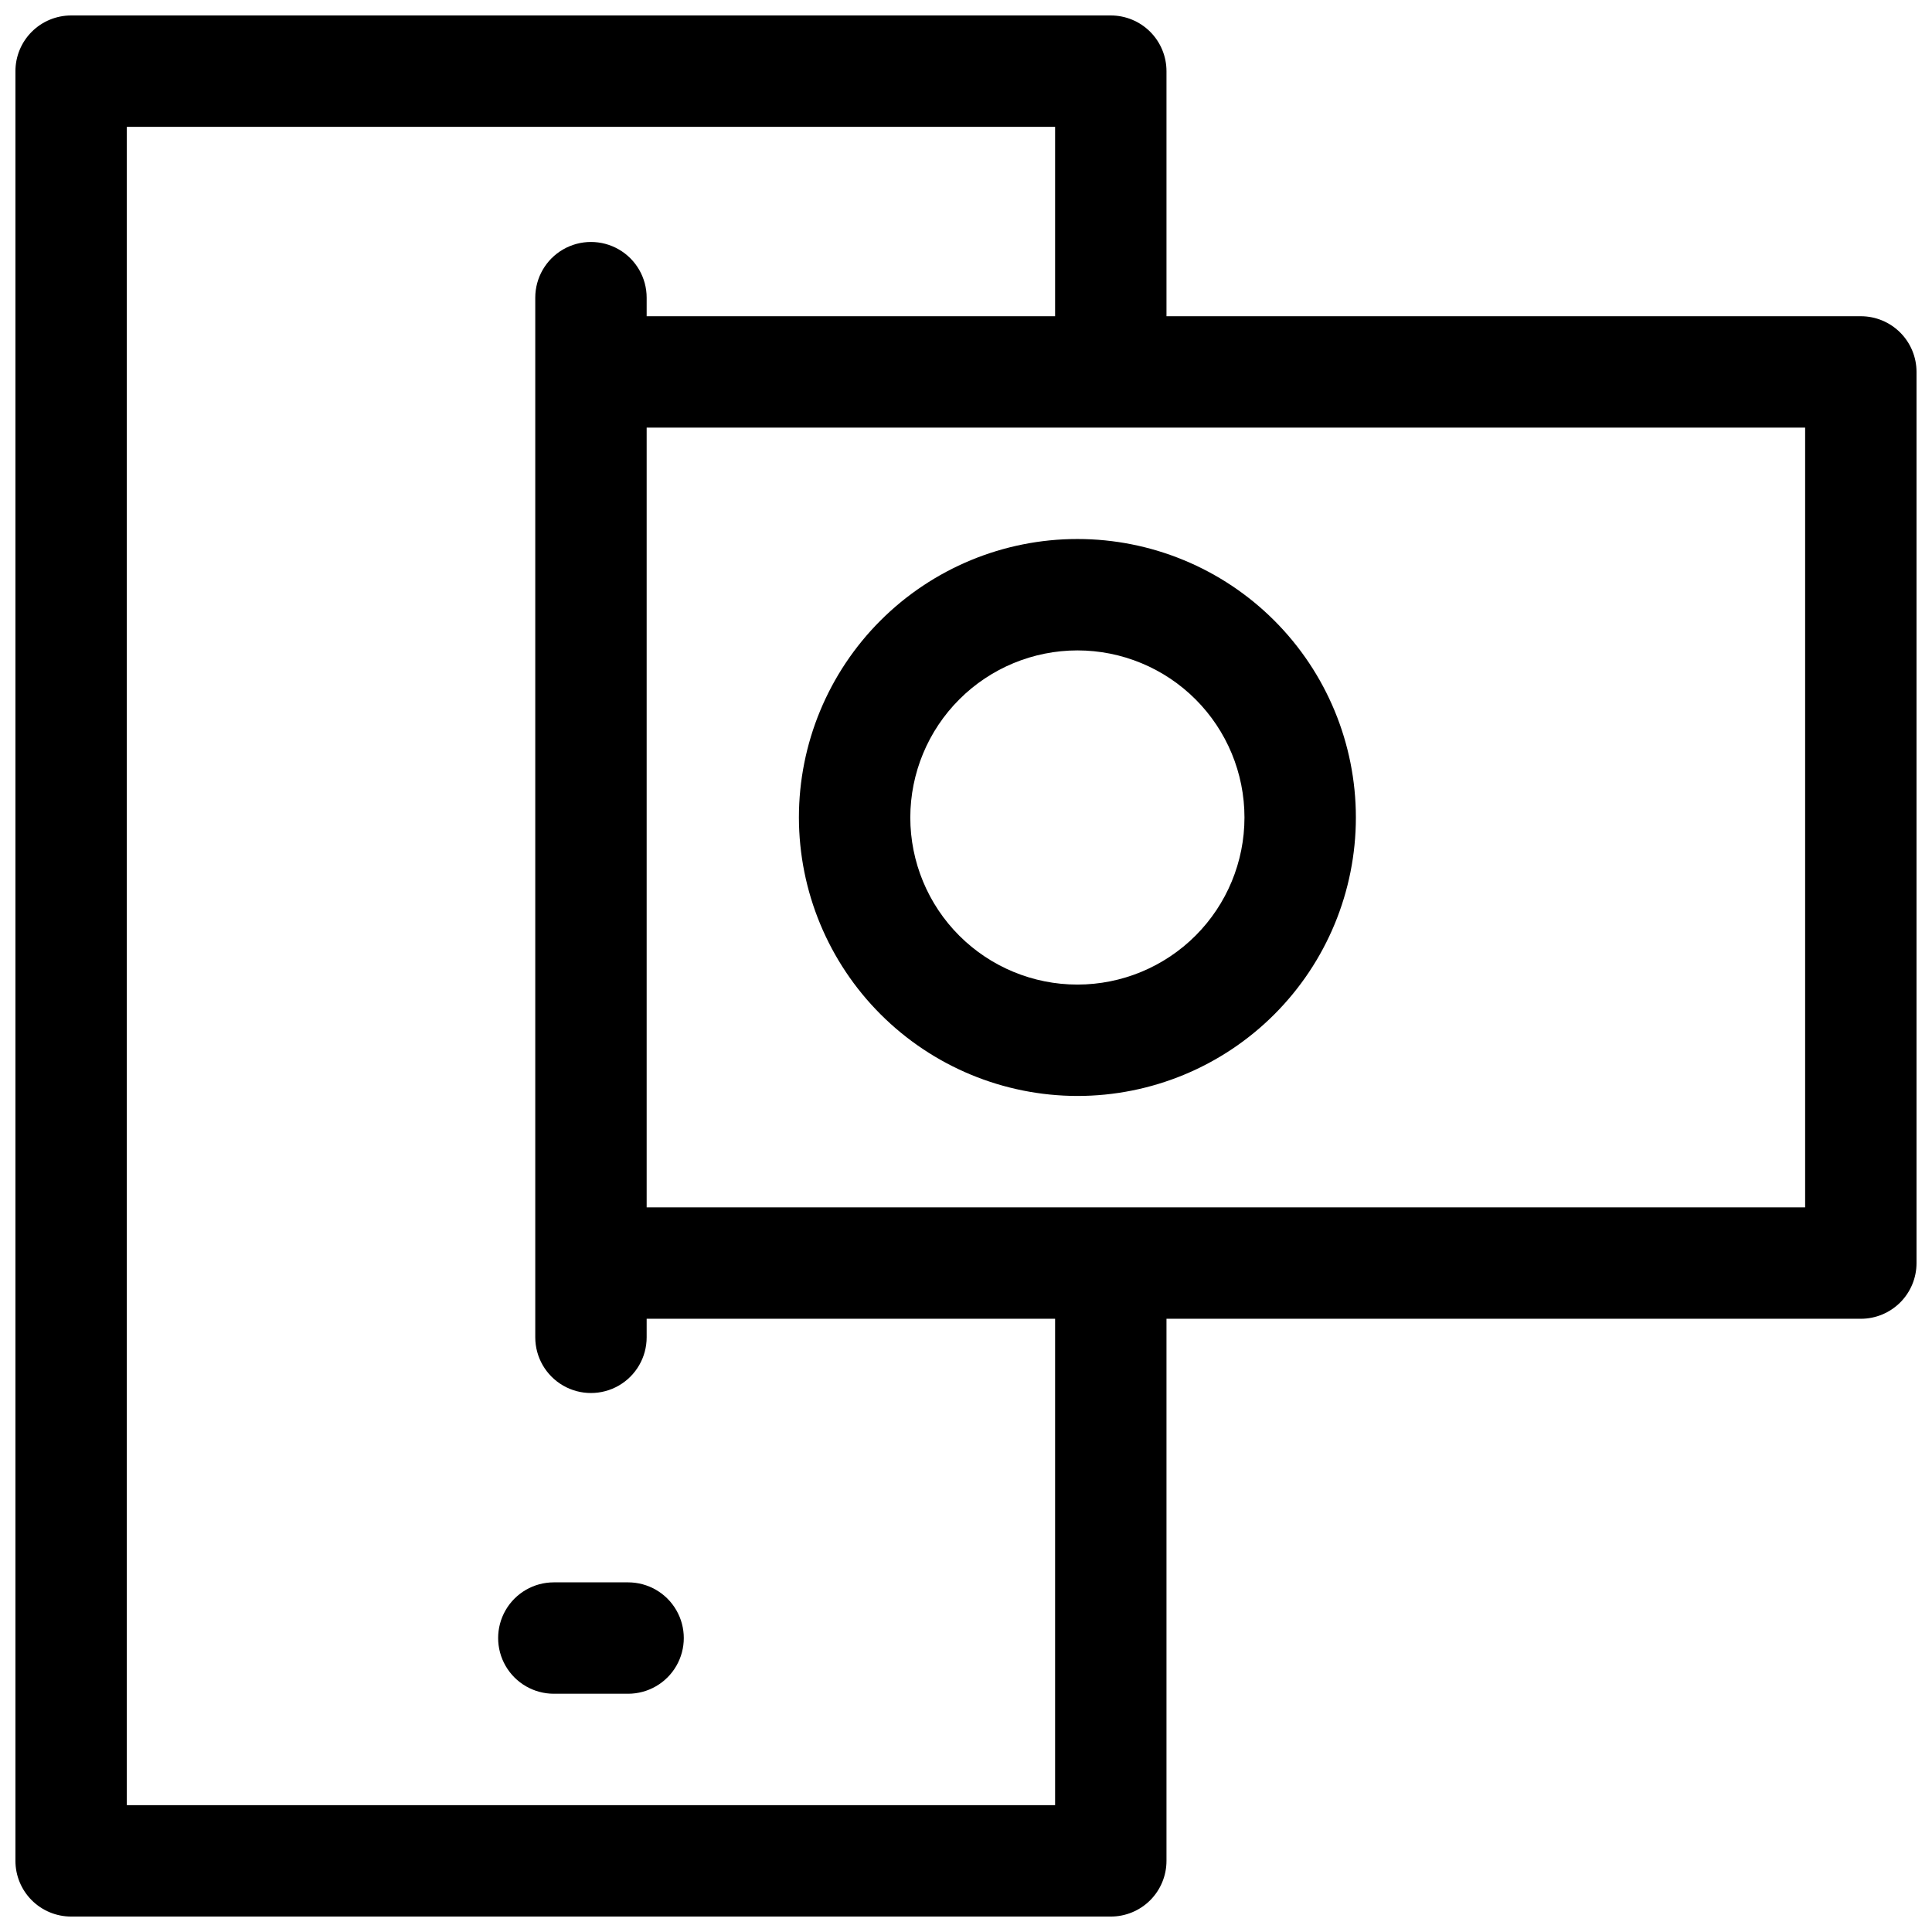
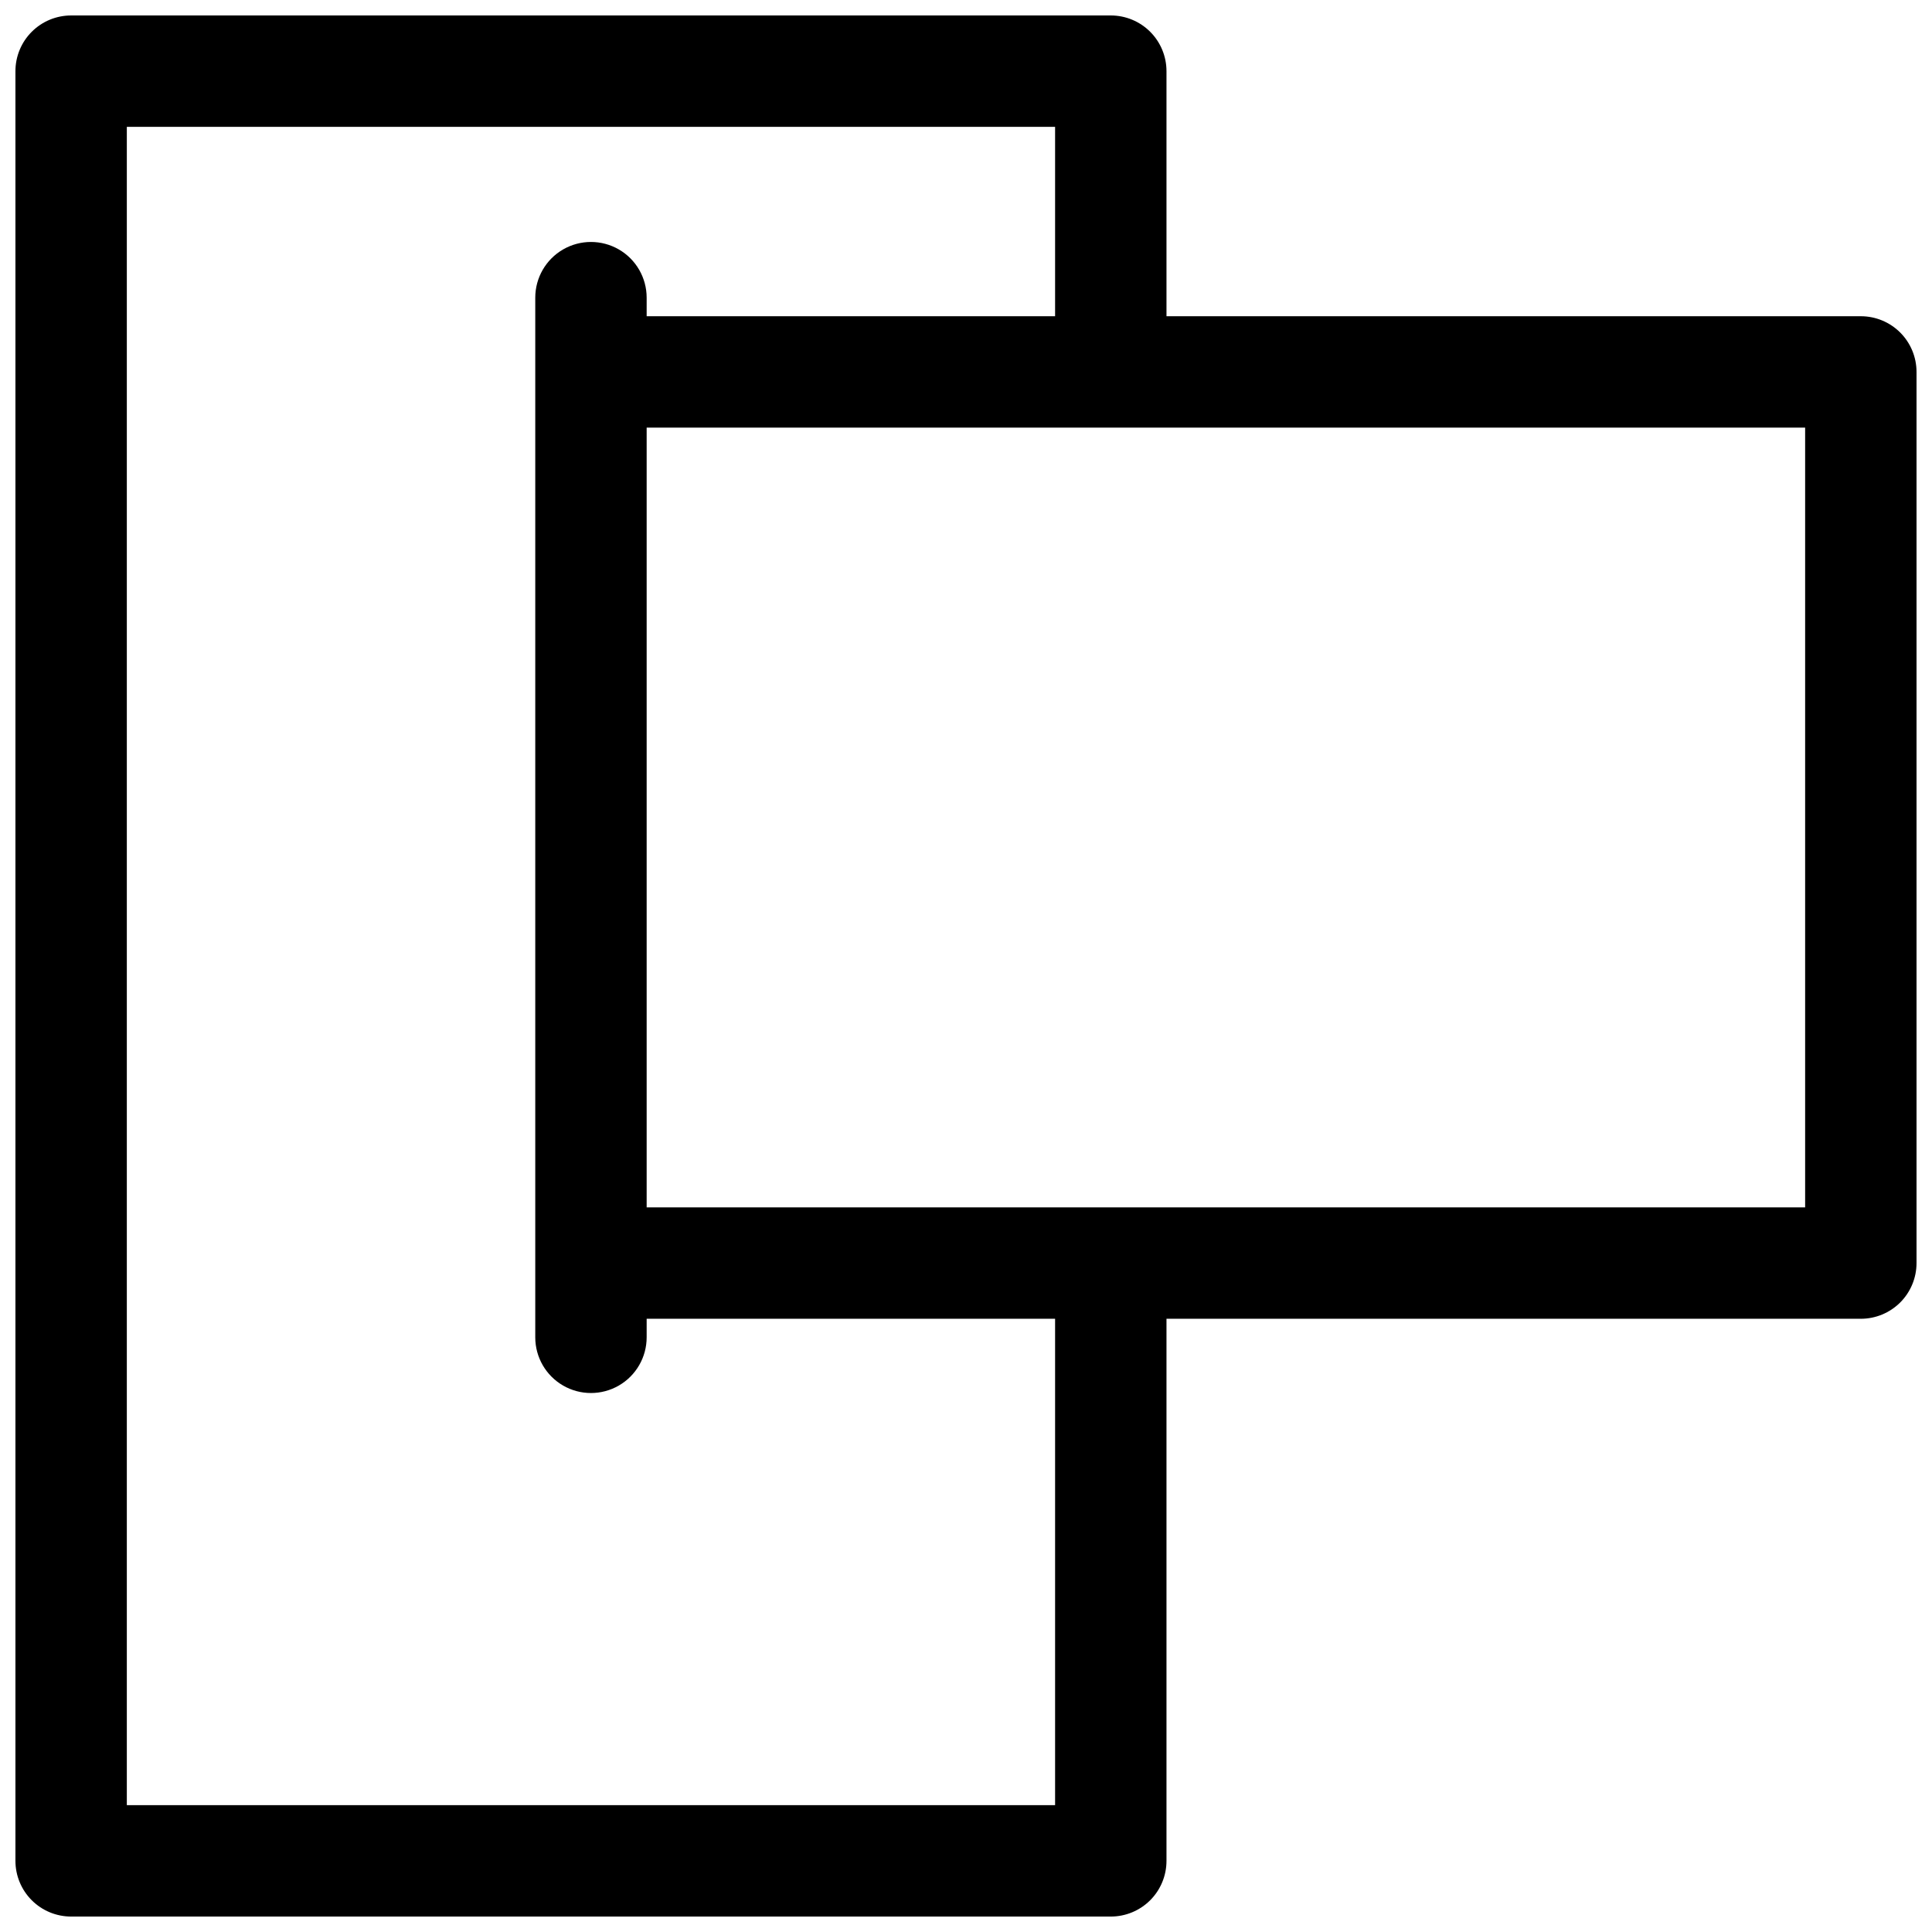
<svg xmlns="http://www.w3.org/2000/svg" width="800px" height="800px" version="1.1" viewBox="144 144 512 512">
  <defs>
    <clipPath id="a">
      <path d="m148.09 148.09h503.81v503.81h-503.81z" />
    </clipPath>
  </defs>
  <g clip-path="url(#a)">
    <path d="m637.14 227.8h-184.01v-64.941c0-3.918-1.555-7.672-4.32-10.438-2.769-2.769-6.523-4.324-10.438-4.324h-275.52c-3.918 0-7.672 1.555-10.438 4.324-2.769 2.766-4.324 6.519-4.324 10.438v474.29c0 3.914 1.555 7.668 4.324 10.438 2.766 2.766 6.519 4.32 10.438 4.32h275.52c3.914 0 7.668-1.555 10.438-4.32 2.766-2.769 4.32-6.523 4.32-10.438v-143.66h184.01c3.914 0 7.668-1.559 10.438-4.324 2.766-2.769 4.32-6.523 4.32-10.438v-236.16c0-3.914-1.555-7.668-4.32-10.438-2.769-2.769-6.523-4.324-10.438-4.324zm-213.53 394.59h-246v-444.77h246v50.184h-108.24v-4.918c0-5.273-2.812-10.148-7.379-12.785-4.57-2.637-10.195-2.637-14.762 0s-7.379 7.512-7.379 12.785v275.52c0 5.273 2.812 10.145 7.379 12.781 4.566 2.637 10.191 2.637 14.762 0 4.566-2.637 7.379-7.508 7.379-12.781v-4.922l108.24 0.004zm198.77-158.43h-307.01v-206.64h307.01z" />
  </g>
-   <path d="m429.52 434.44c19.57 0 38.344-7.773 52.184-21.613 13.84-13.84 21.617-32.613 21.617-52.188 0-19.57-7.777-38.344-21.617-52.184s-32.613-21.613-52.184-21.613c-19.574 0-38.344 7.773-52.188 21.613-13.84 13.84-21.613 32.613-21.613 52.184 0.023 19.566 7.805 38.324 21.641 52.16s32.594 21.617 52.16 21.641zm0-118.08v0.004c11.742 0 23.004 4.664 31.309 12.969s12.969 19.566 12.969 31.309c0 11.746-4.664 23.008-12.969 31.312-8.305 8.305-19.566 12.969-31.309 12.969-11.746 0-23.008-4.664-31.312-12.969-8.305-8.305-12.969-19.566-12.969-31.312 0.012-11.738 4.684-22.992 12.984-31.293 8.301-8.305 19.555-12.973 31.297-12.984z" />
-   <path d="m310.45 563.34h-19.68c-5.273 0-10.145 2.812-12.781 7.379-2.637 4.566-2.637 10.195 0 14.762 2.637 4.566 7.508 7.379 12.781 7.379h19.68c5.273 0 10.148-2.812 12.785-7.379s2.637-10.195 0-14.762-7.512-7.379-12.785-7.379z" />
</svg>